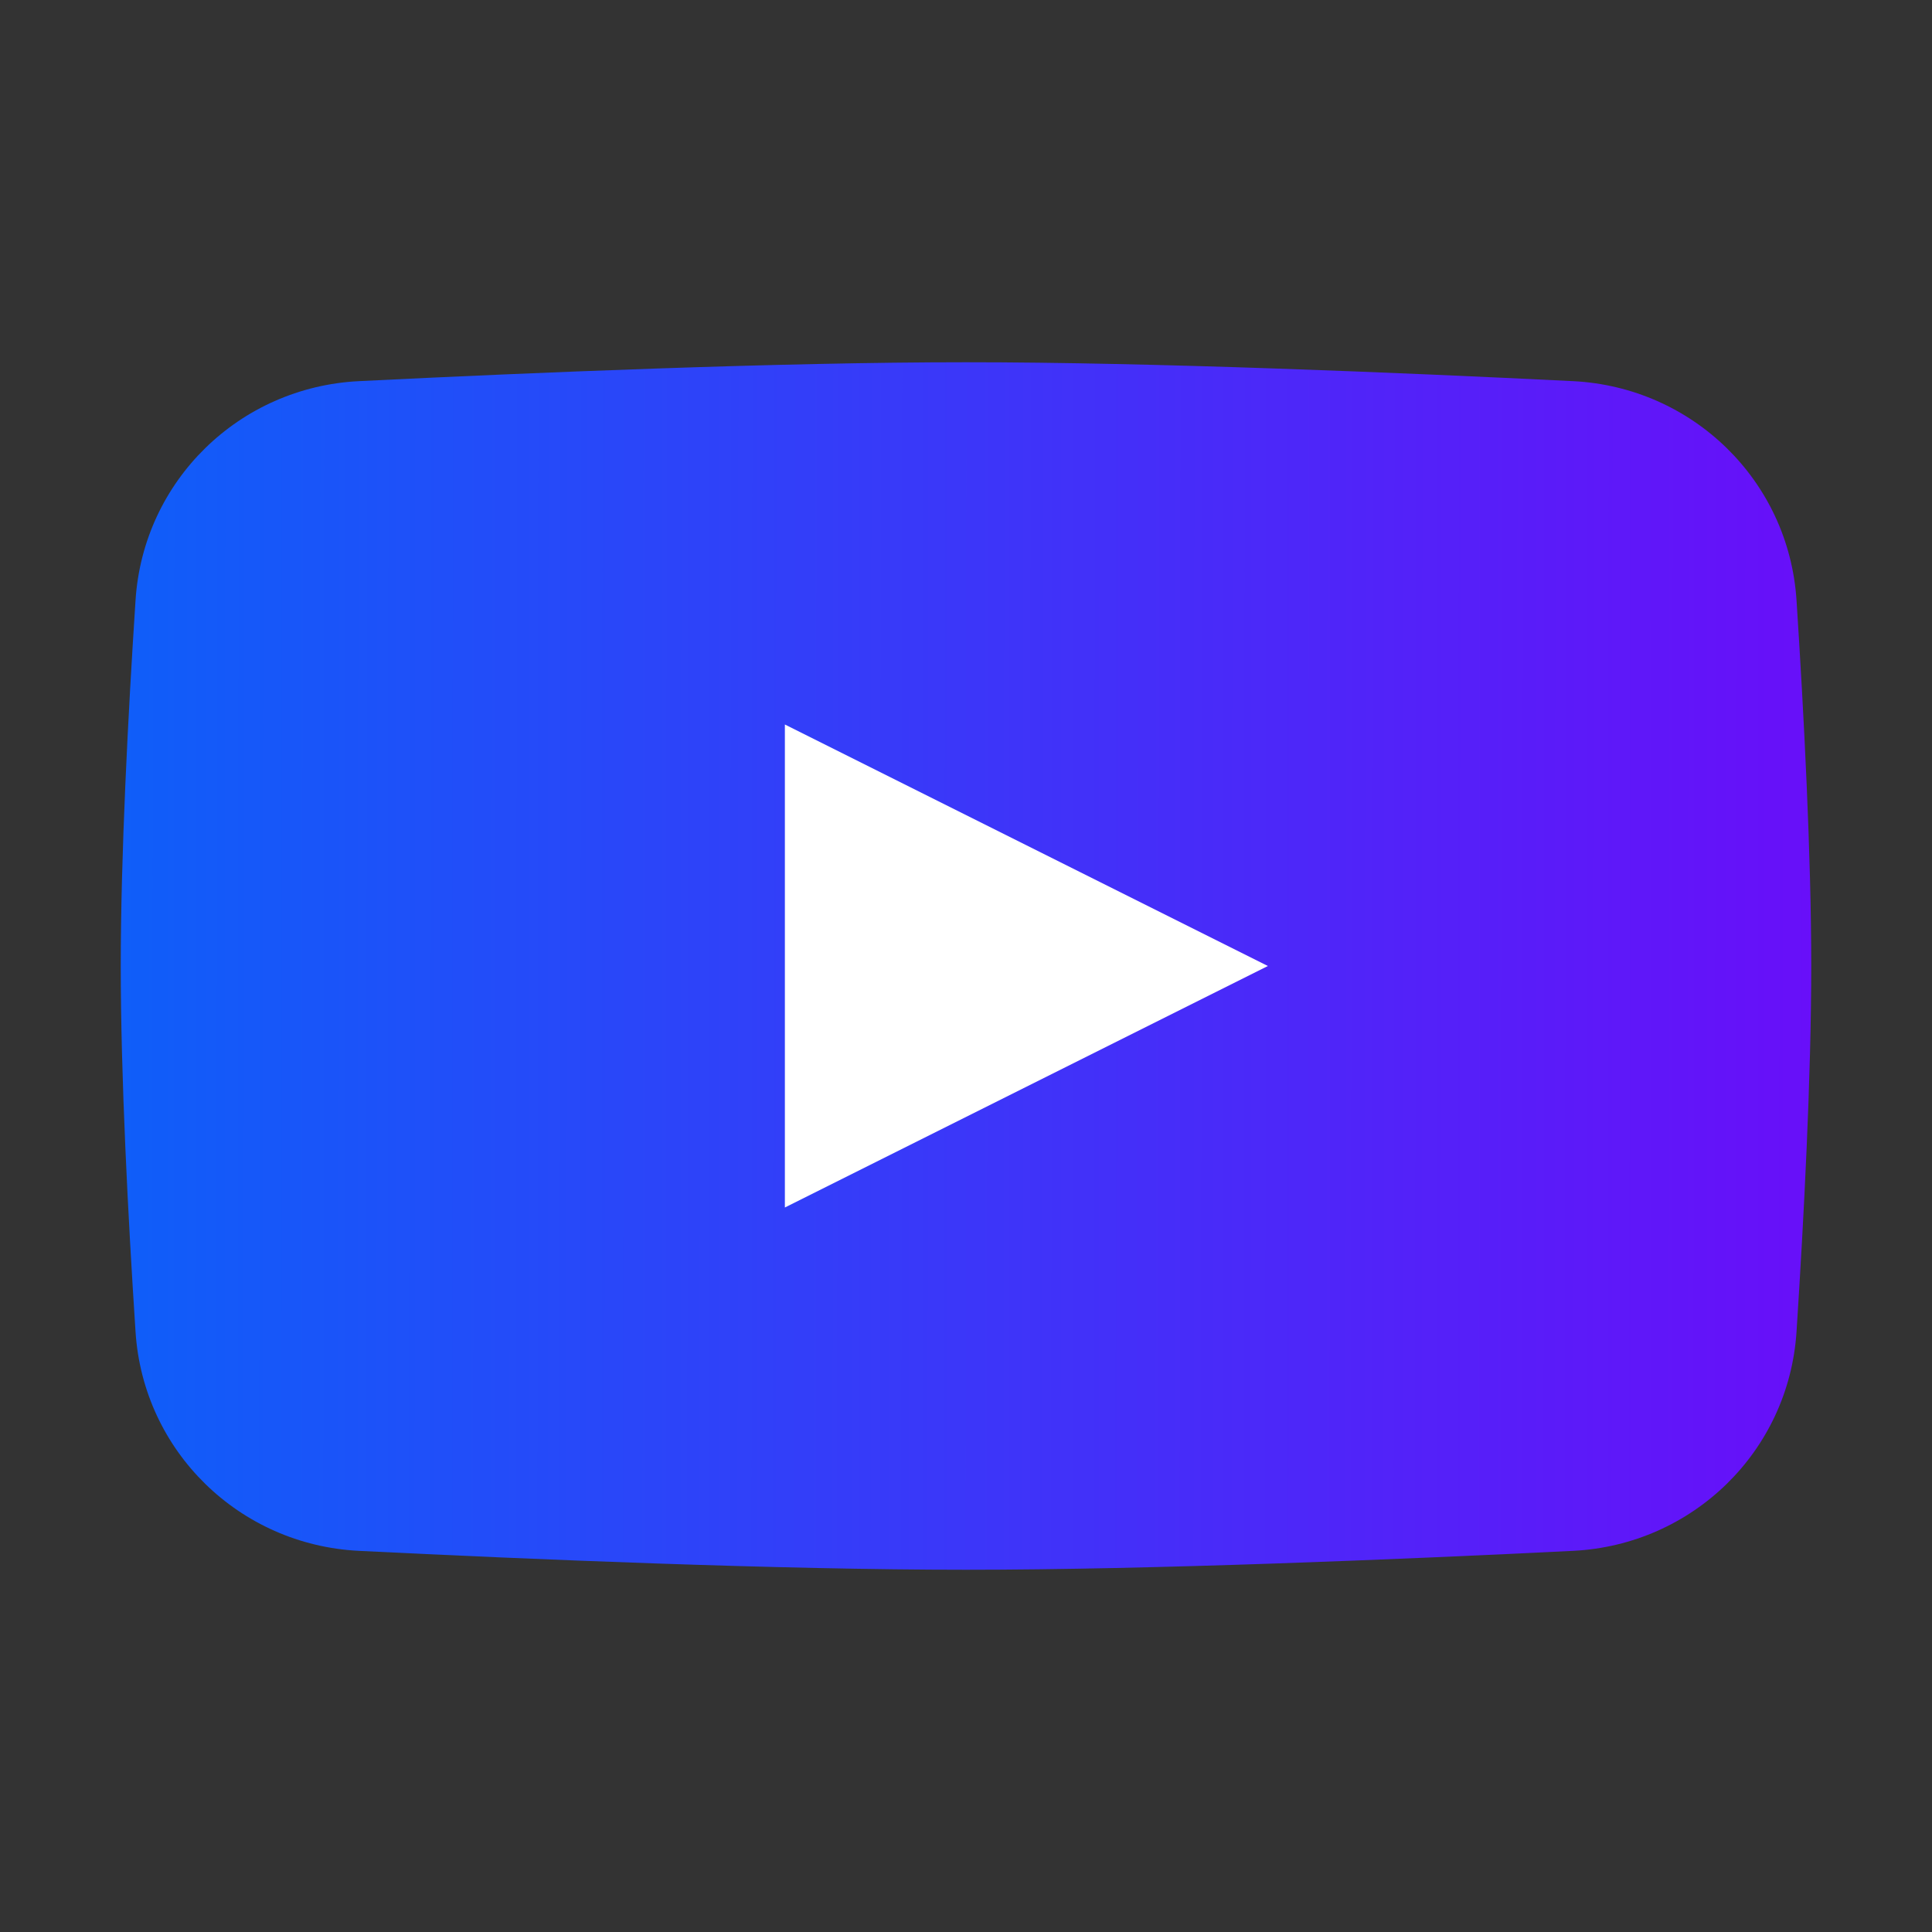
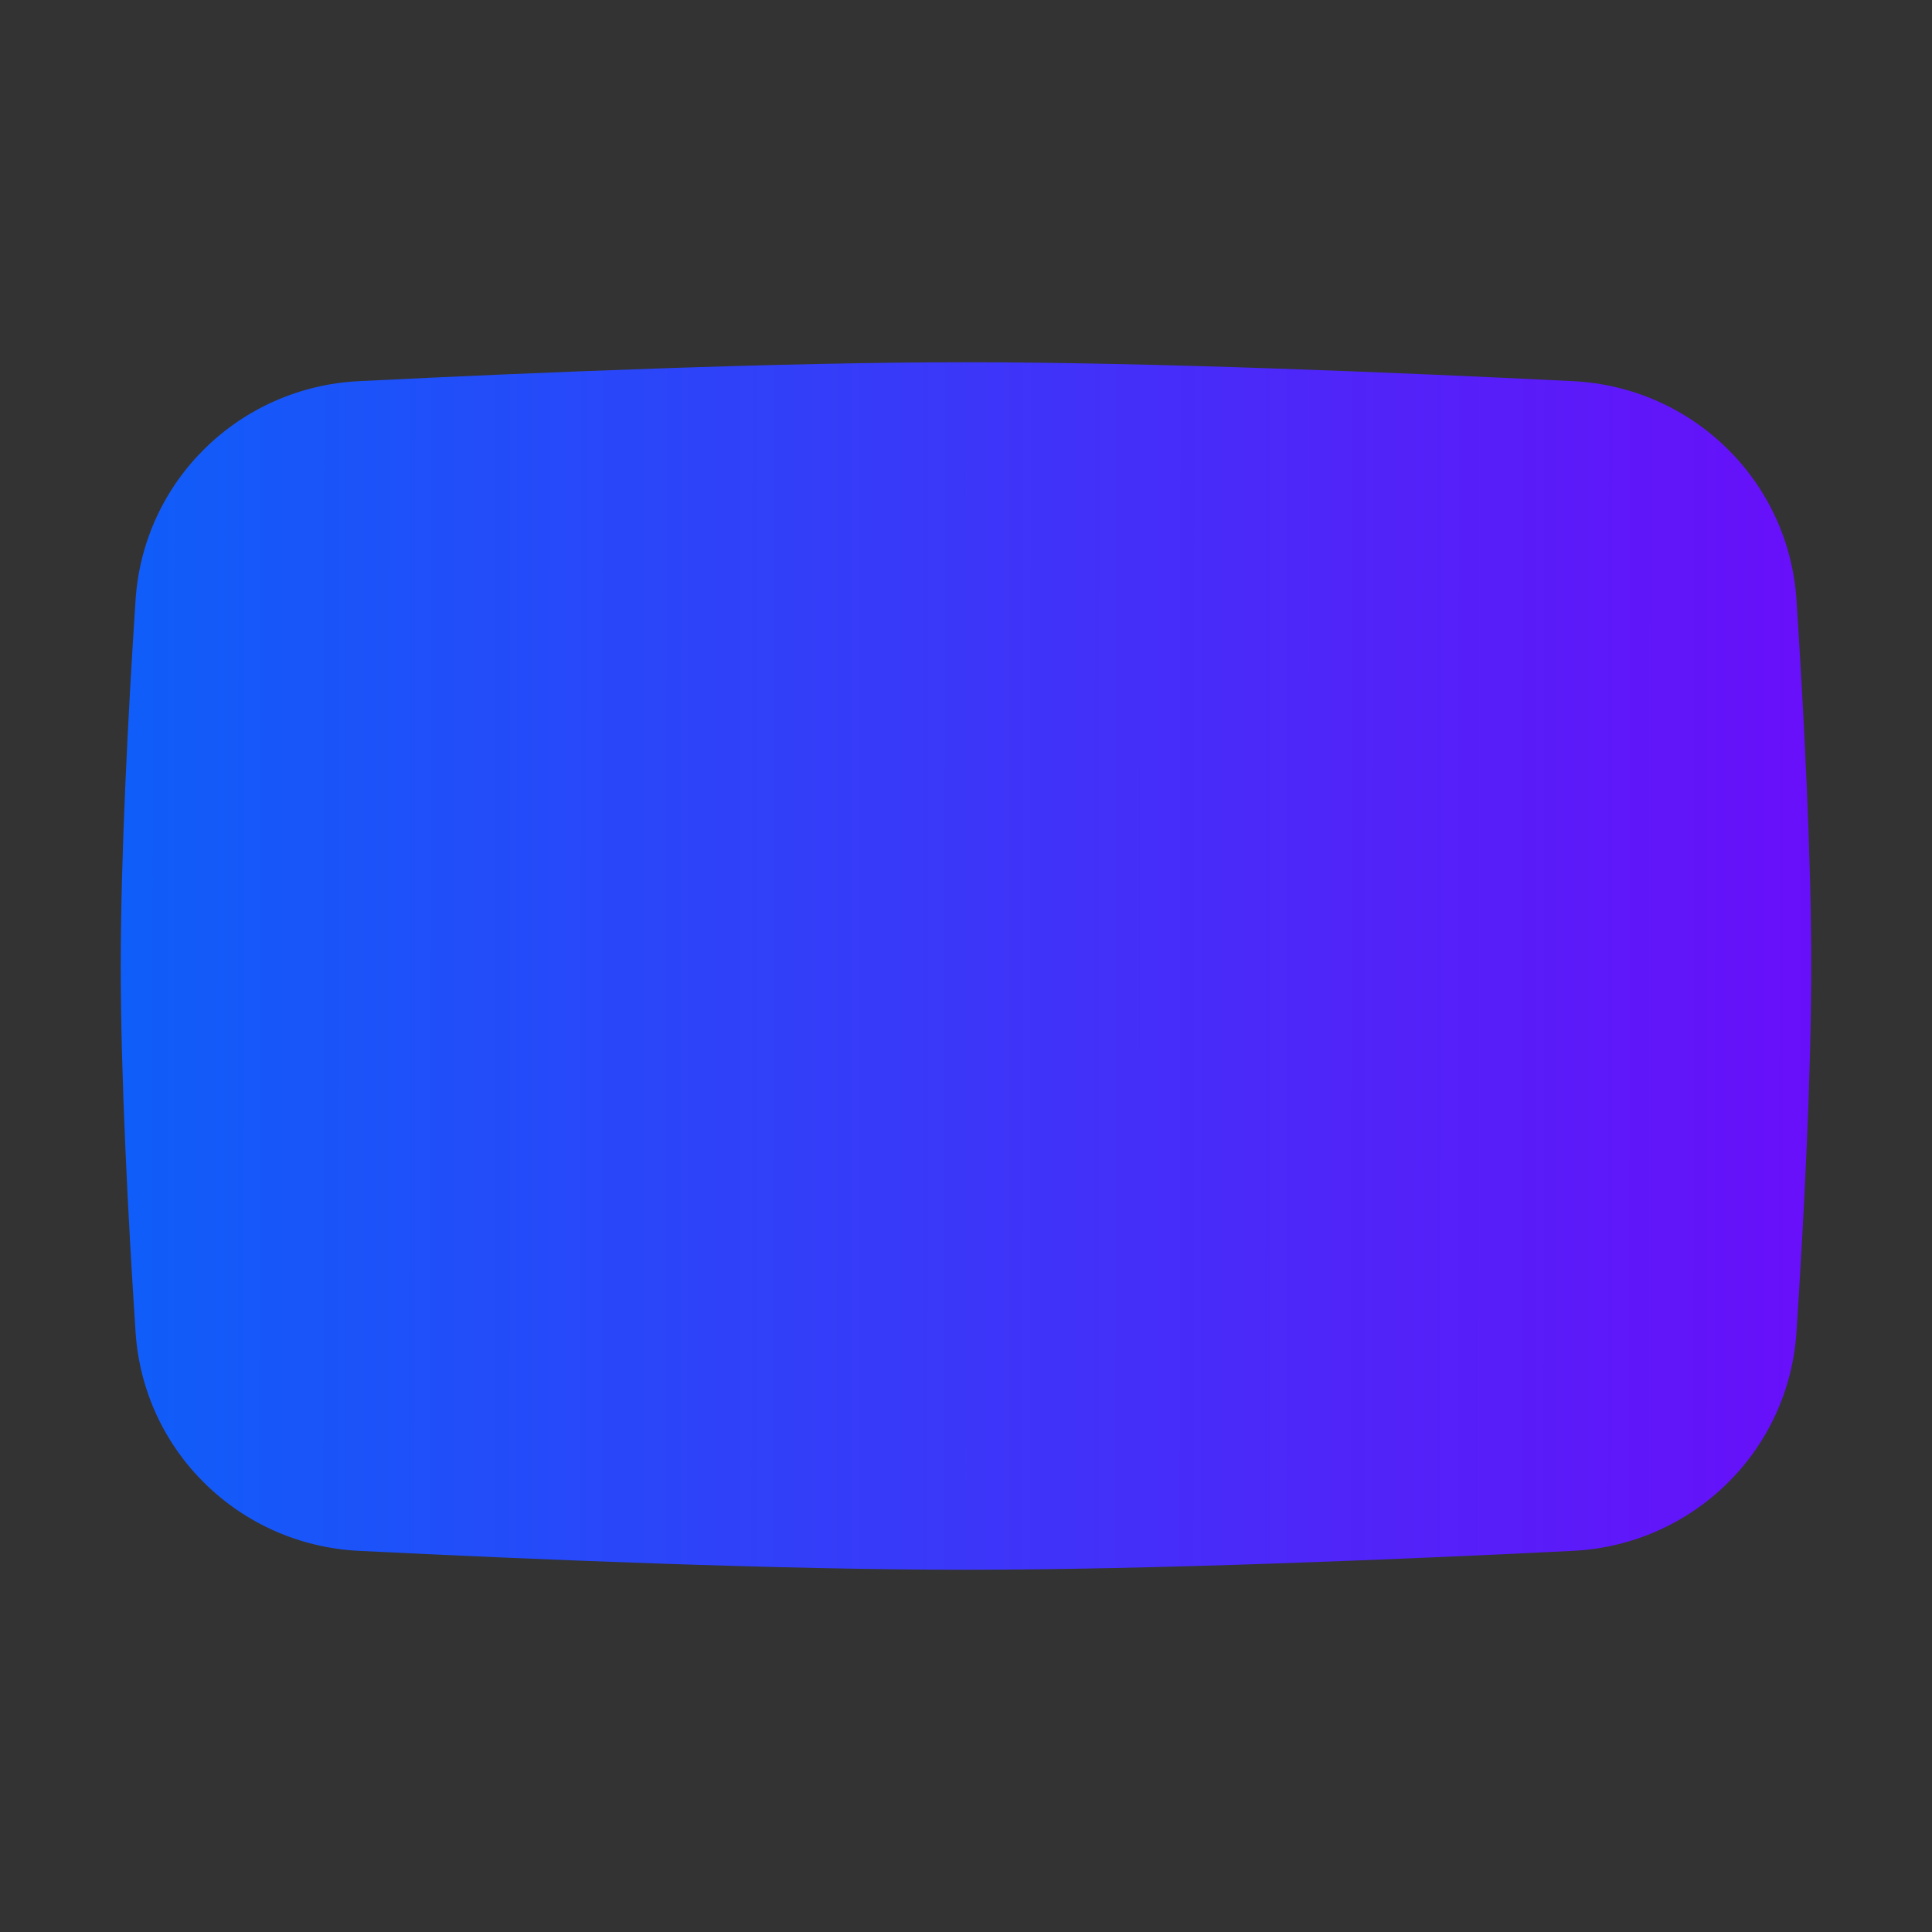
<svg xmlns="http://www.w3.org/2000/svg" width="32" height="32" viewBox="0 0 32 32" fill="none">
  <rect x="0" y="0" width="32" height="32" fill="#333333" stroke="none" />
  <path d="M2.245 9.941C2.373 7.962 3.964 6.412 5.944 6.313C8.812 6.171 12.912 6 16 6C19.088 6 23.188 6.171 26.055 6.313C28.036 6.412 29.627 7.962 29.756 9.941C29.879 11.837 30 14.17 30 16C30 17.83 29.879 20.163 29.756 22.059C29.627 24.038 28.036 25.588 26.055 25.687C23.188 25.829 19.088 26 16 26C12.912 26 8.812 25.829 5.944 25.687C3.964 25.588 2.373 24.038 2.245 22.059C2.121 20.163 2 17.83 2 16C2 14.17 2.121 11.837 2.245 9.941Z" fill="url(#paint0_linear_482_28449)" />
-   <path d="M13 12V20L21 16L13 12Z" fill="white" />
  <defs>
    <linearGradient id="paint0_linear_482_28449" x1="2" y1="6" x2="30.015" y2="6.022" gradientUnits="userSpaceOnUse">
      <stop stop-color="#0F5EF9" />
      <stop offset="1" stop-color="#680FF9" />
    </linearGradient>
  </defs>
</svg>